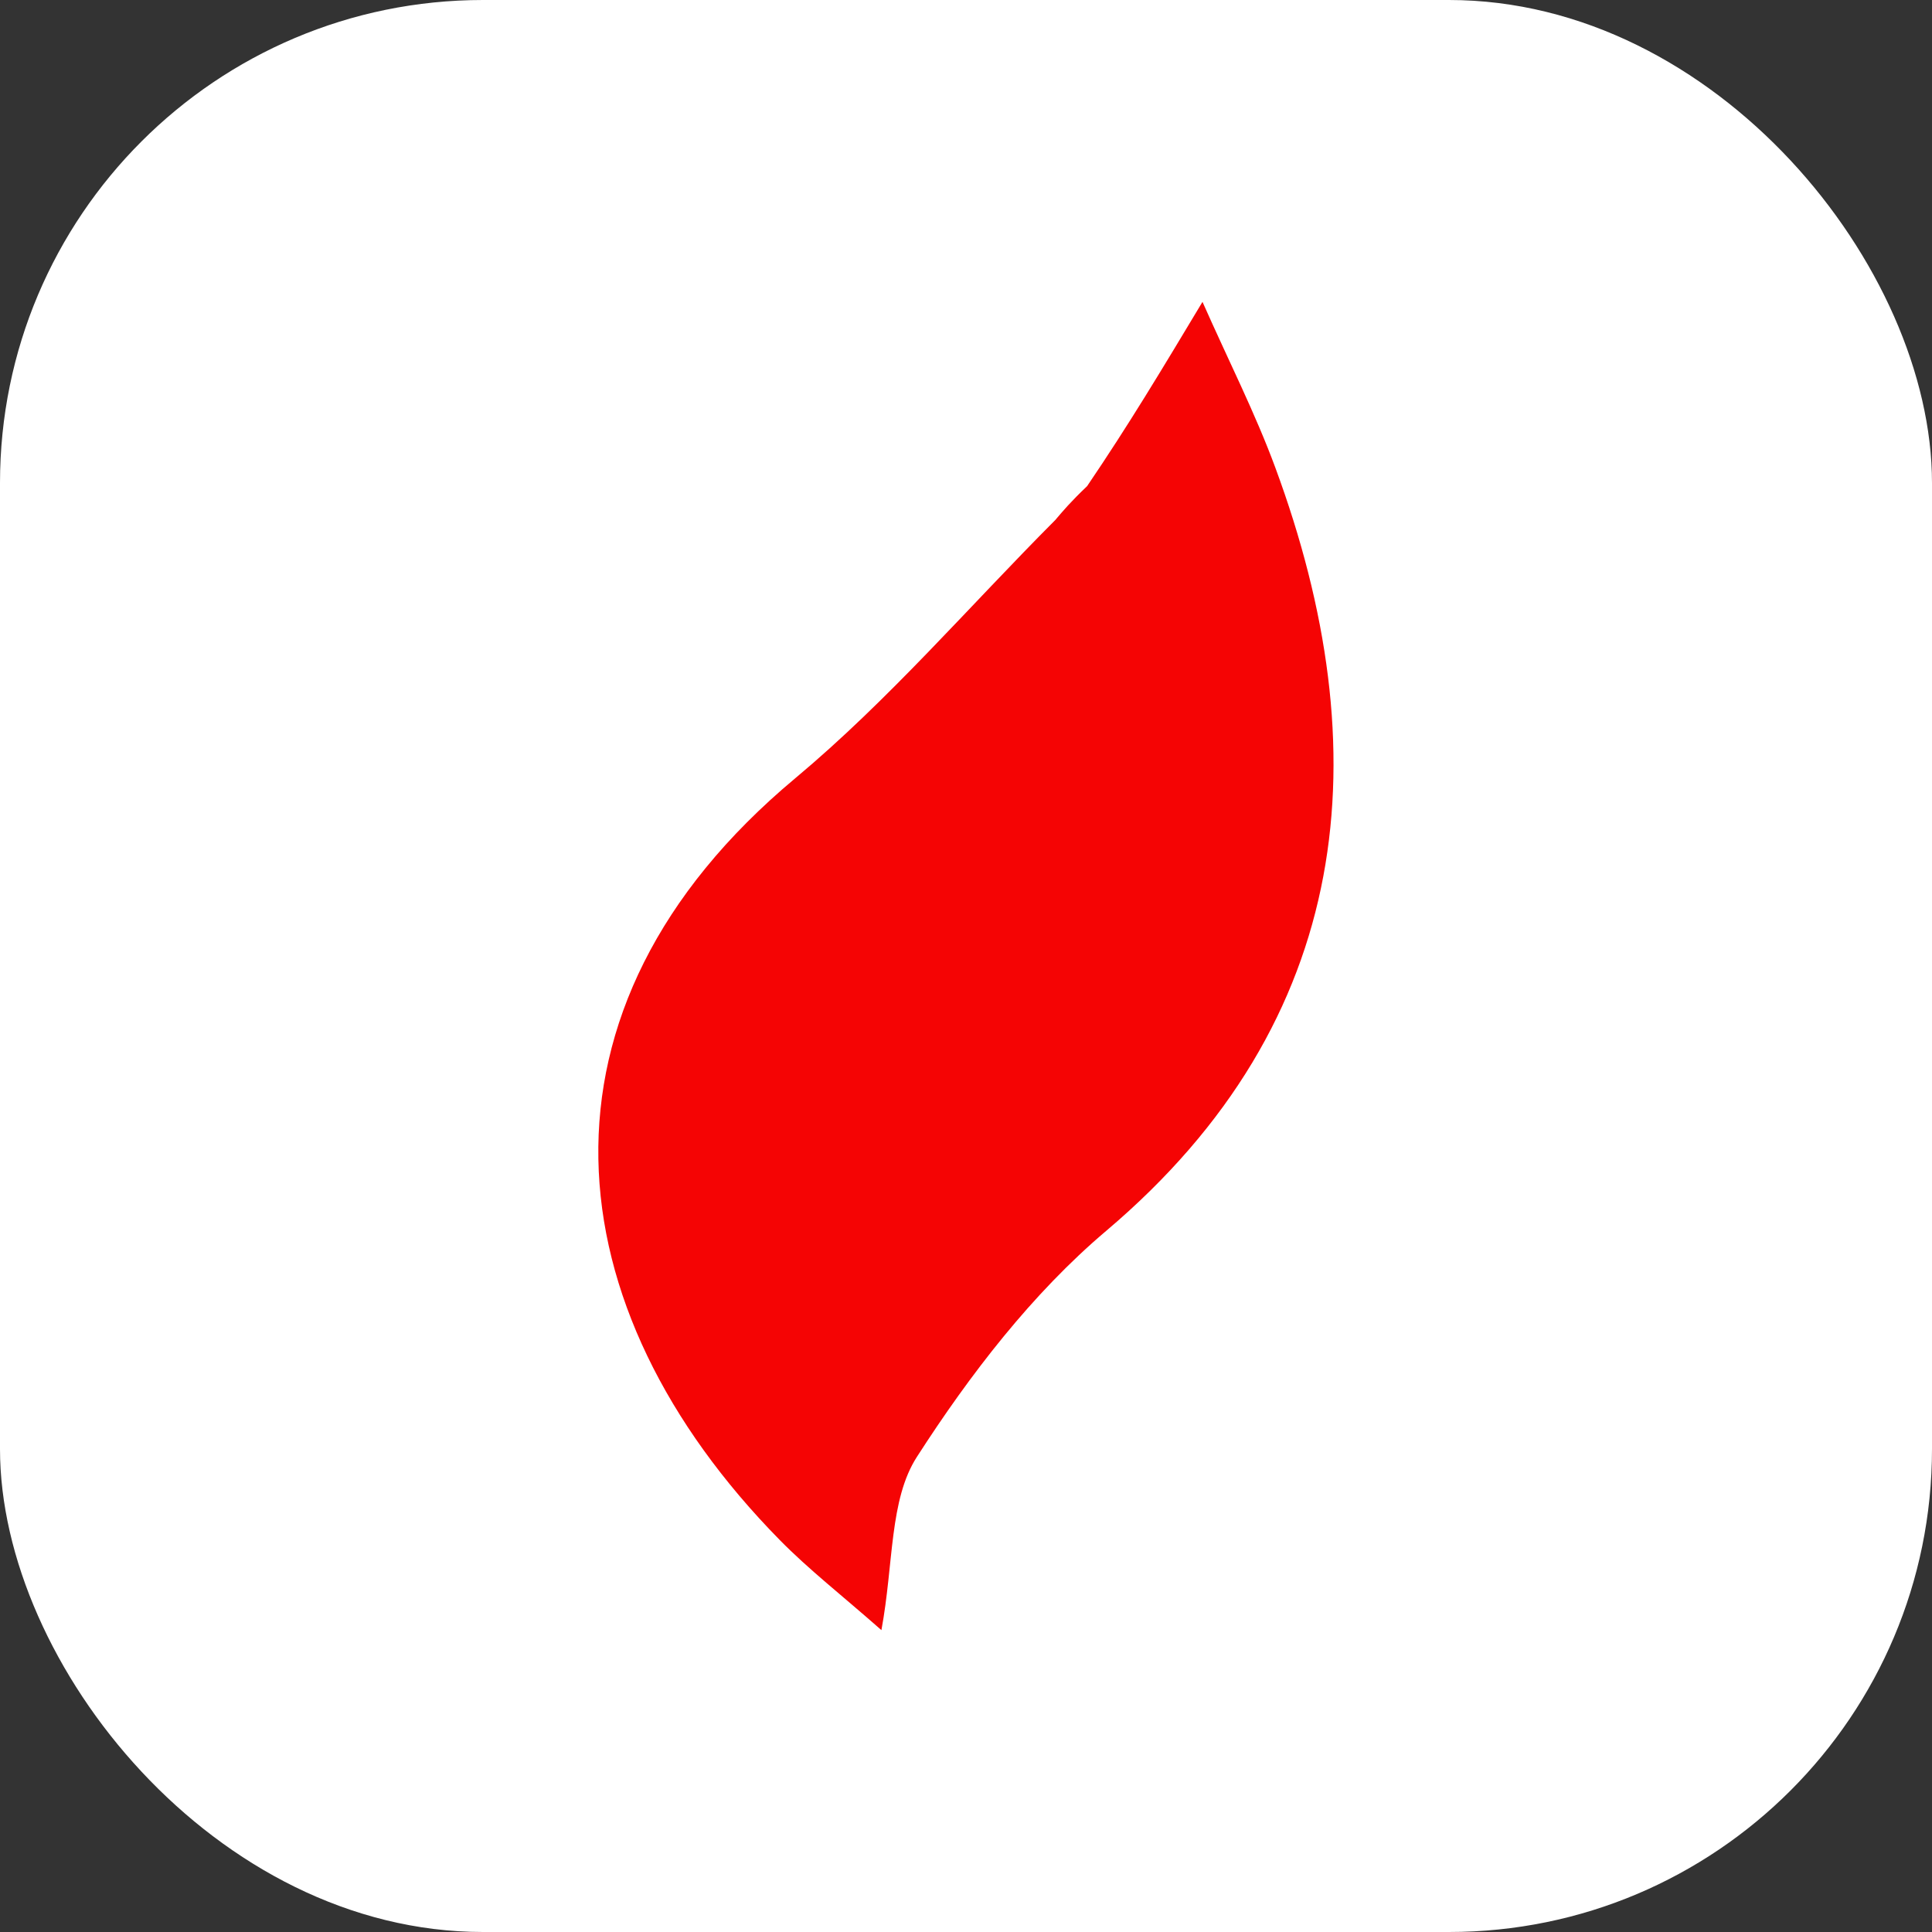
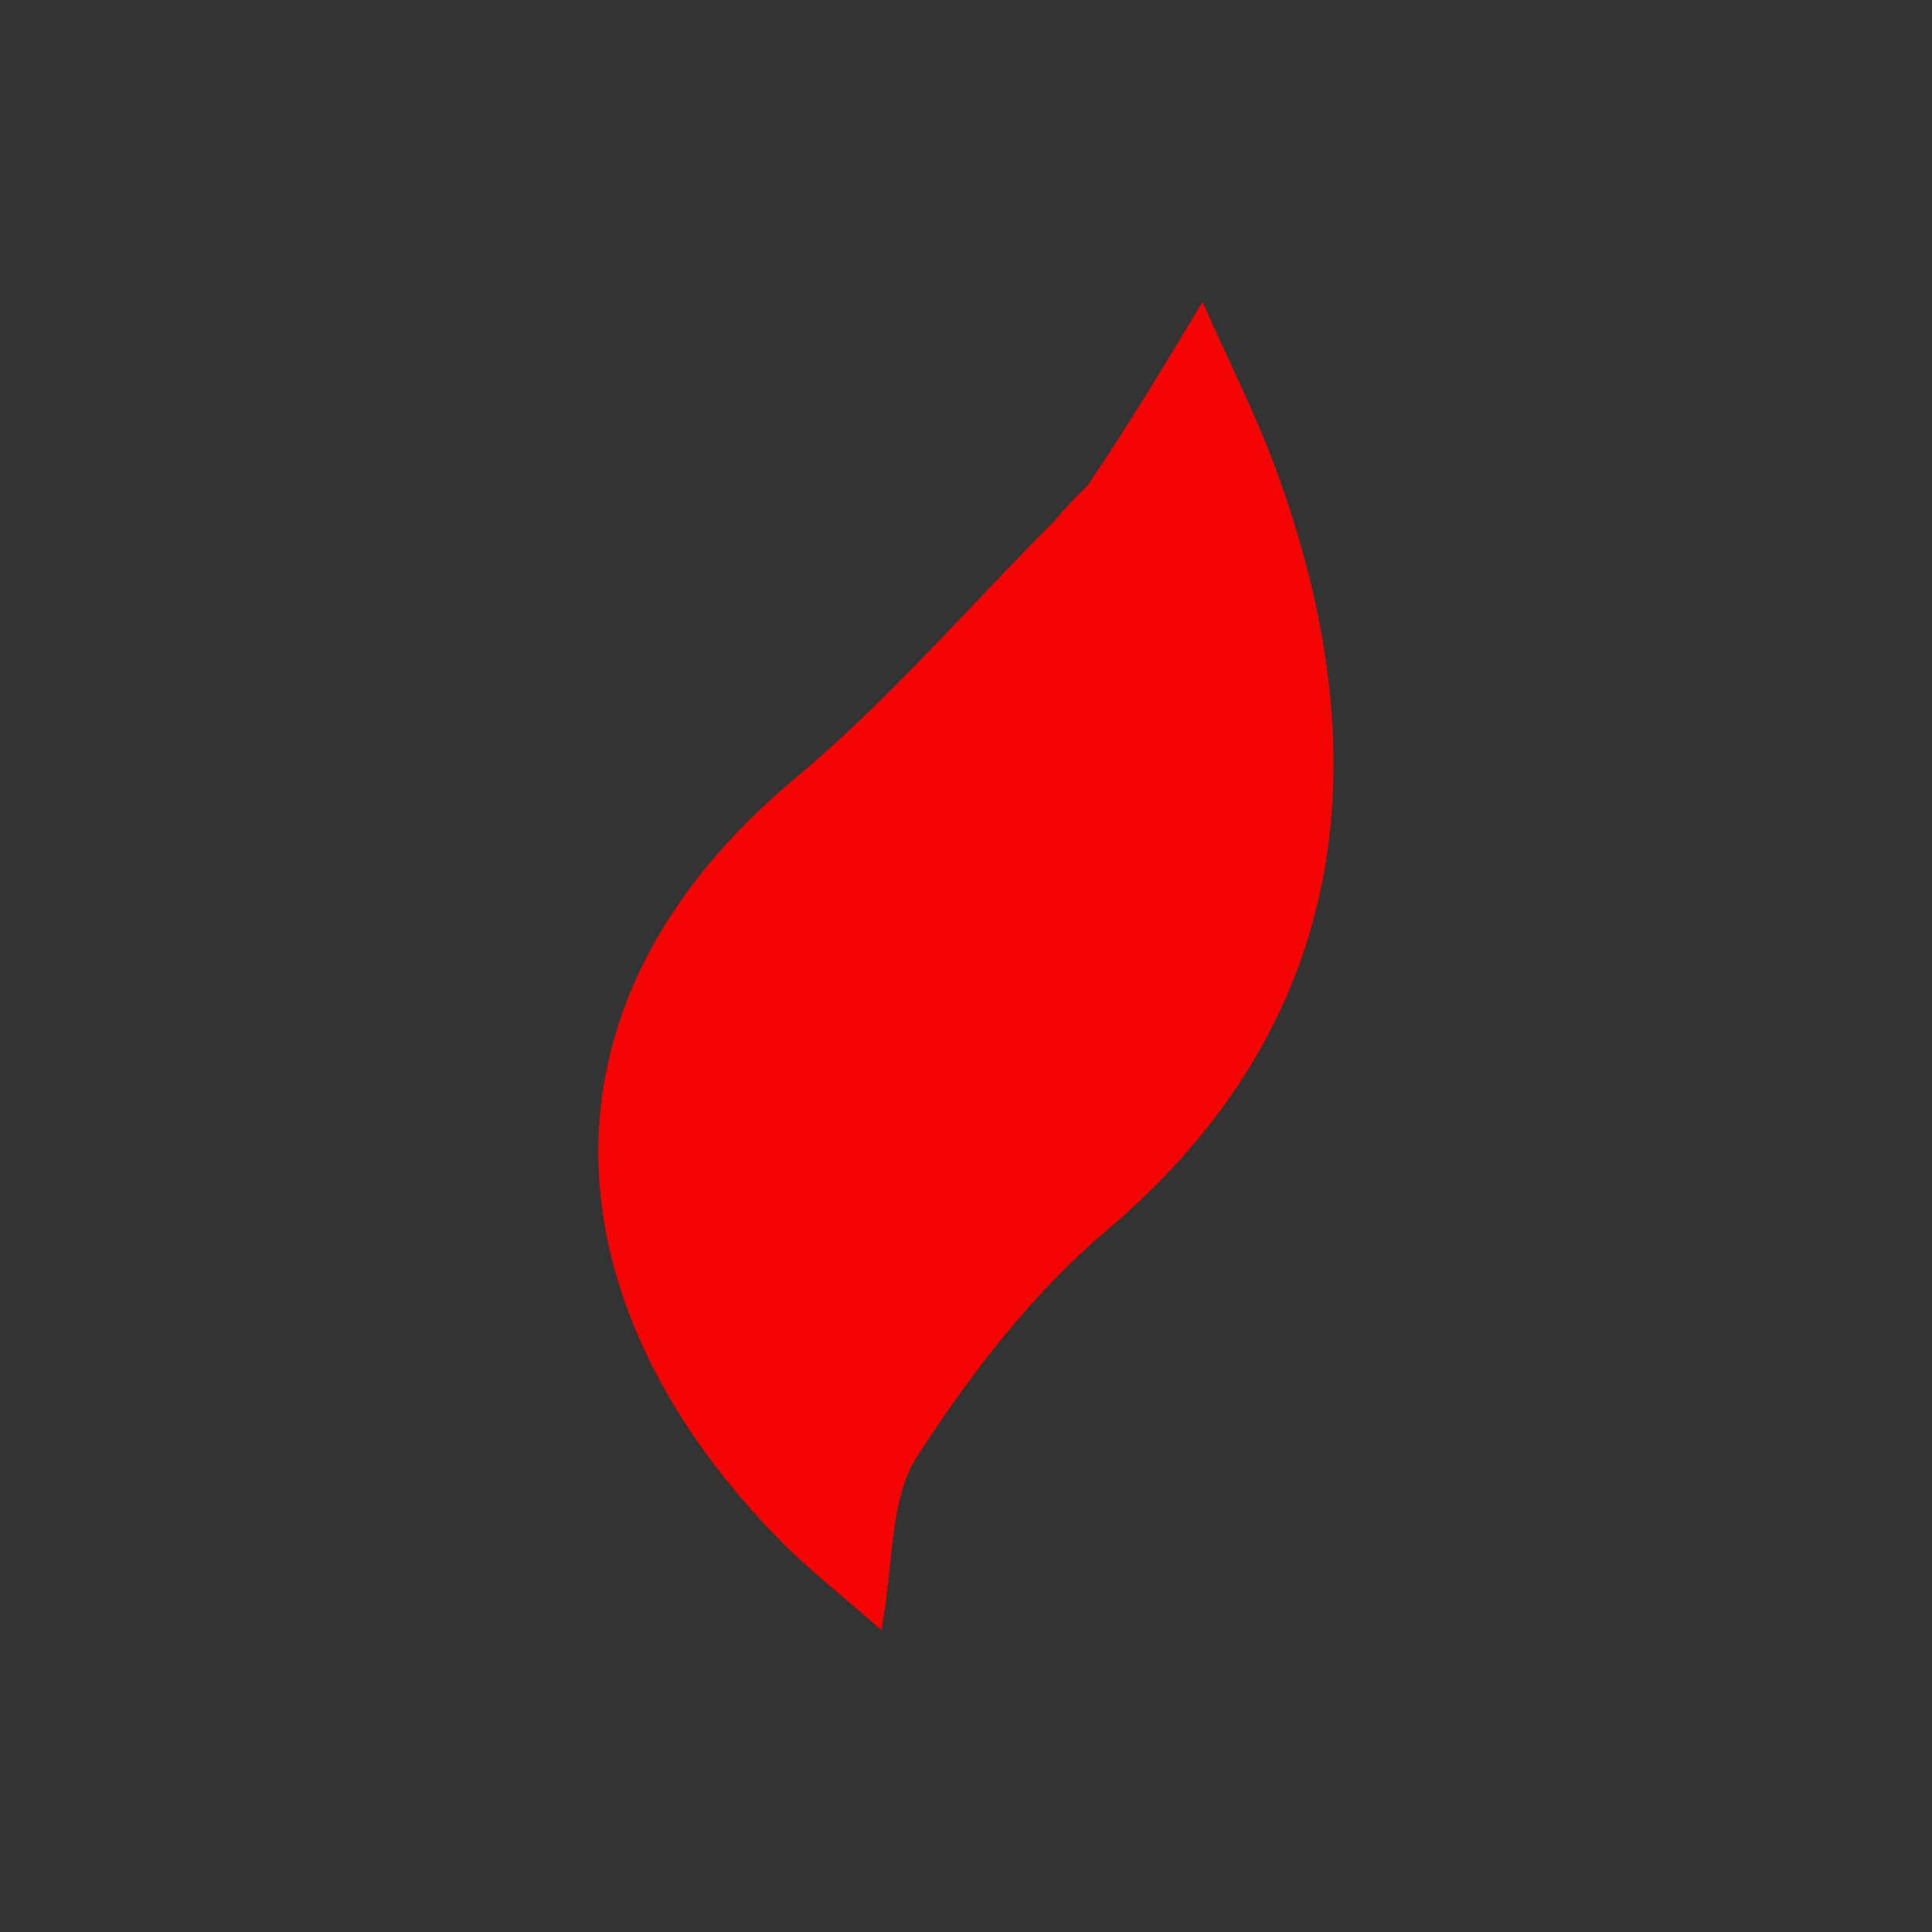
<svg xmlns="http://www.w3.org/2000/svg" width="32" height="32" viewBox="0 0 32 32" fill="none">
  <rect x="0" y="0" width="32" height="32" fill="#333333" stroke="none" />
-   <rect width="32" height="32" rx="8" fill="white" />
  <path d="M17.478 8.614C17.606 8.463 17.733 8.312 18.006 8.052C18.696 7.035 19.241 6.126 19.917 5C20.351 5.98 20.791 6.844 21.124 7.747C22.853 12.429 22.447 16.897 18.322 20.387C17.093 21.427 16.063 22.769 15.187 24.13C14.729 24.841 14.804 25.895 14.599 27C13.937 26.417 13.393 25.994 12.914 25.506C9.149 21.676 8.585 16.72 13.171 12.891C14.718 11.599 16.049 10.047 17.478 8.614Z" fill="#F50404" />
</svg>